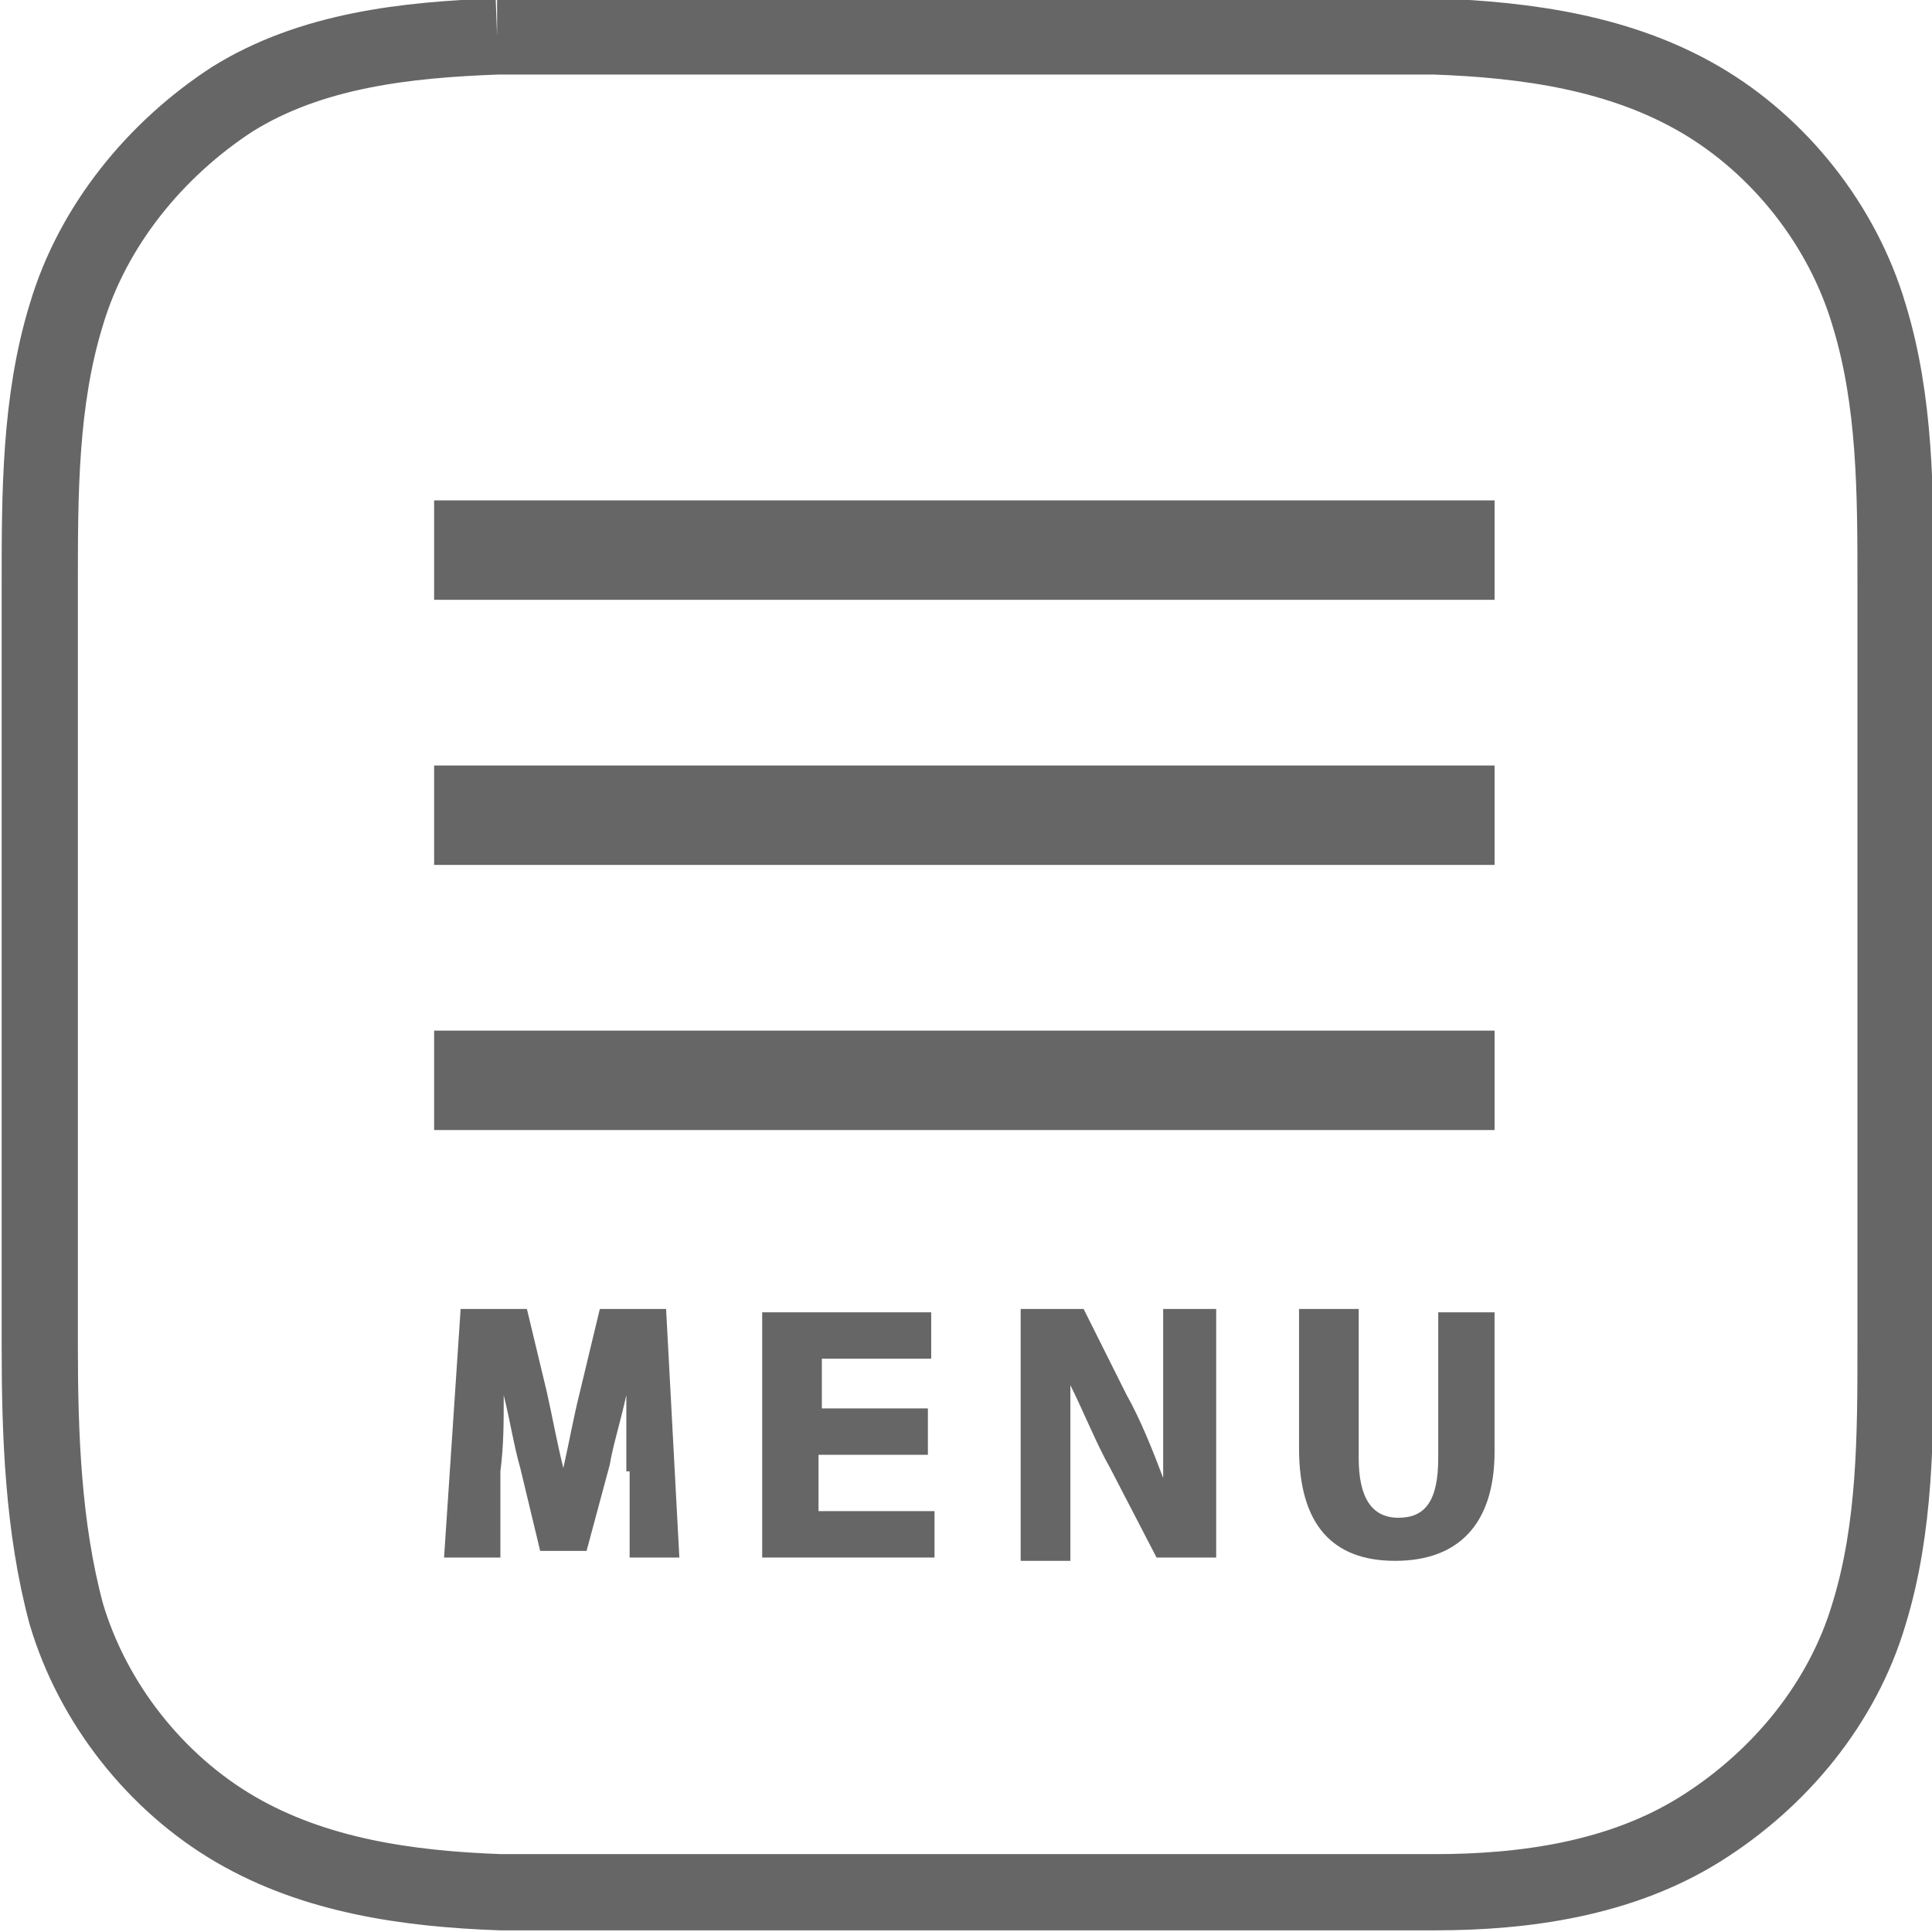
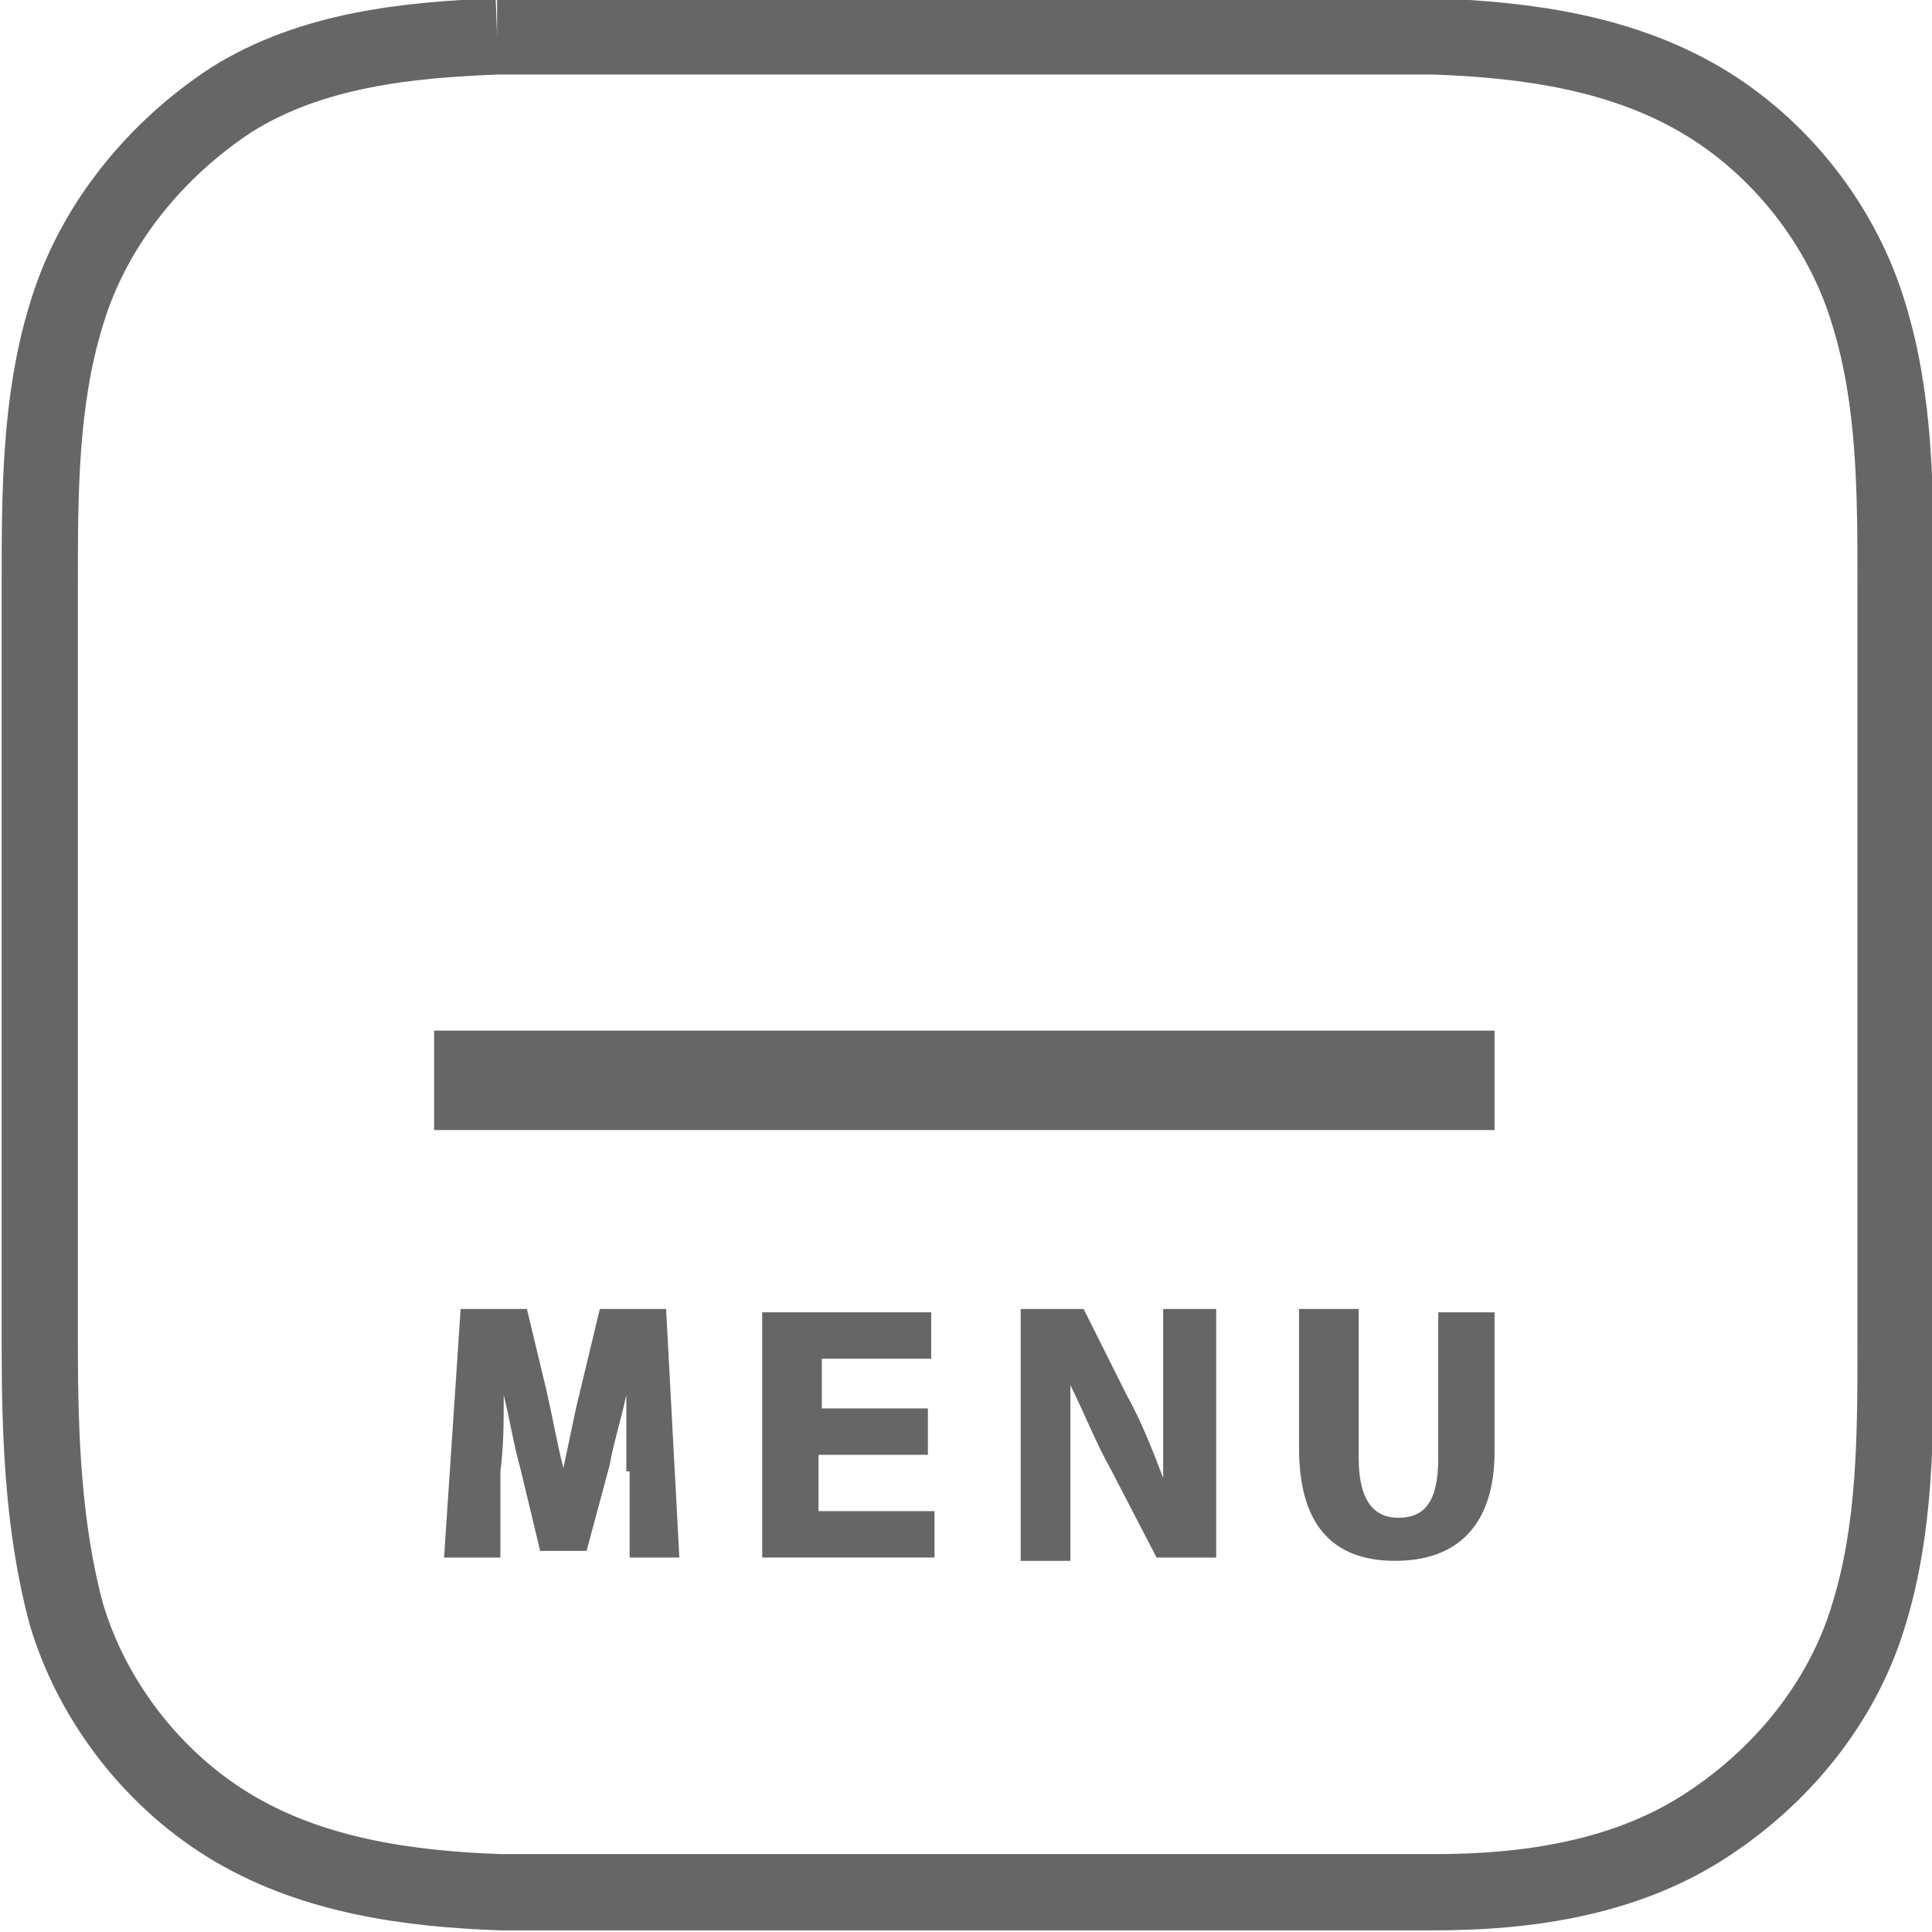
<svg xmlns="http://www.w3.org/2000/svg" id="_レイヤー_1" data-name="レイヤー_1" version="1.1" viewBox="0 0 58.3 58.3">
  <defs>
    <style>
      .st0 {
        fill: #666;
      }

      .st1 {
        fill: none;
        stroke: #666;
        stroke-miterlimit: 10;
        stroke-width: 2.3px;
      }
    </style>
  </defs>
  <path class="st1" d="M15,1.1c-2.7.1-5.6.4-8,1.9-2.3,1.5-4.2,3.8-5,6.5-.8,2.6-.8,5.4-.8,8.1v23c0,2.7.1,5.5.8,8.1.8,2.7,2.7,5.1,5.1,6.5s5.2,1.8,8,1.9h28.2c2.7,0,5.6-.4,8-1.9s4.3-3.8,5.1-6.5c.8-2.6.8-5.4.8-8.1v-23c0-2.7,0-5.5-.8-8.1-.8-2.7-2.7-5.1-5.1-6.5-2.4-1.4-5.2-1.8-8-1.9,0,0-28.3,0-28.3,0Z" />
-   <rect class="st0" x="13.1" y="15.1" width="32" height="3" />
-   <rect class="st0" x="13.1" y="23.1" width="32" height="3" />
  <rect class="st0" x="13.1" y="31.1" width="32" height="3" />
  <g>
    <path class="st0" d="M18.9,44.4v-2.3h0c-.2.9-.4,1.5-.5,2.1l-.7,2.6h-1.4l-.6-2.5c-.2-.7-.3-1.4-.5-2.2h0c0,.9,0,1.5-.1,2.3v2.6h-1.7l.5-7.5h2l.6,2.5c.2.9.3,1.5.5,2.3h0c.2-.9.3-1.5.5-2.3l.6-2.5h2l.4,7.5h-1.5v-2.6Z" />
-     <path class="st0" d="M27.9,43.9h-3.2v1.7h3.5v1.4h-5.2v-7.4h5.1v1.4h-3.3v1.5h3.2v1.4h-.1Z" />
+     <path class="st0" d="M27.9,43.9h-3.2v1.7h3.5v1.4h-5.2v-7.4h5.1v1.4h-3.3v1.5h3.2v1.4h-.1" />
    <path class="st0" d="M30.8,47v-7.5h1.9l1.3,2.6c.4.7.8,1.7,1.1,2.5h0c0-.9,0-2,0-3.2v-1.9h1.6v7.5h-1.8l-1.4-2.7c-.4-.7-.8-1.7-1.2-2.5h0c0,.9,0,2,0,3.3v2h-1.5Z" />
    <path class="st0" d="M41,39.6v4.4c0,1.2.4,1.8,1.2,1.8s1.2-.5,1.2-1.8v-4.4h1.7v4.2c0,2.2-1.1,3.3-3,3.3s-2.9-1.1-2.9-3.4v-4.2h1.8Z" />
  </g>
</svg>